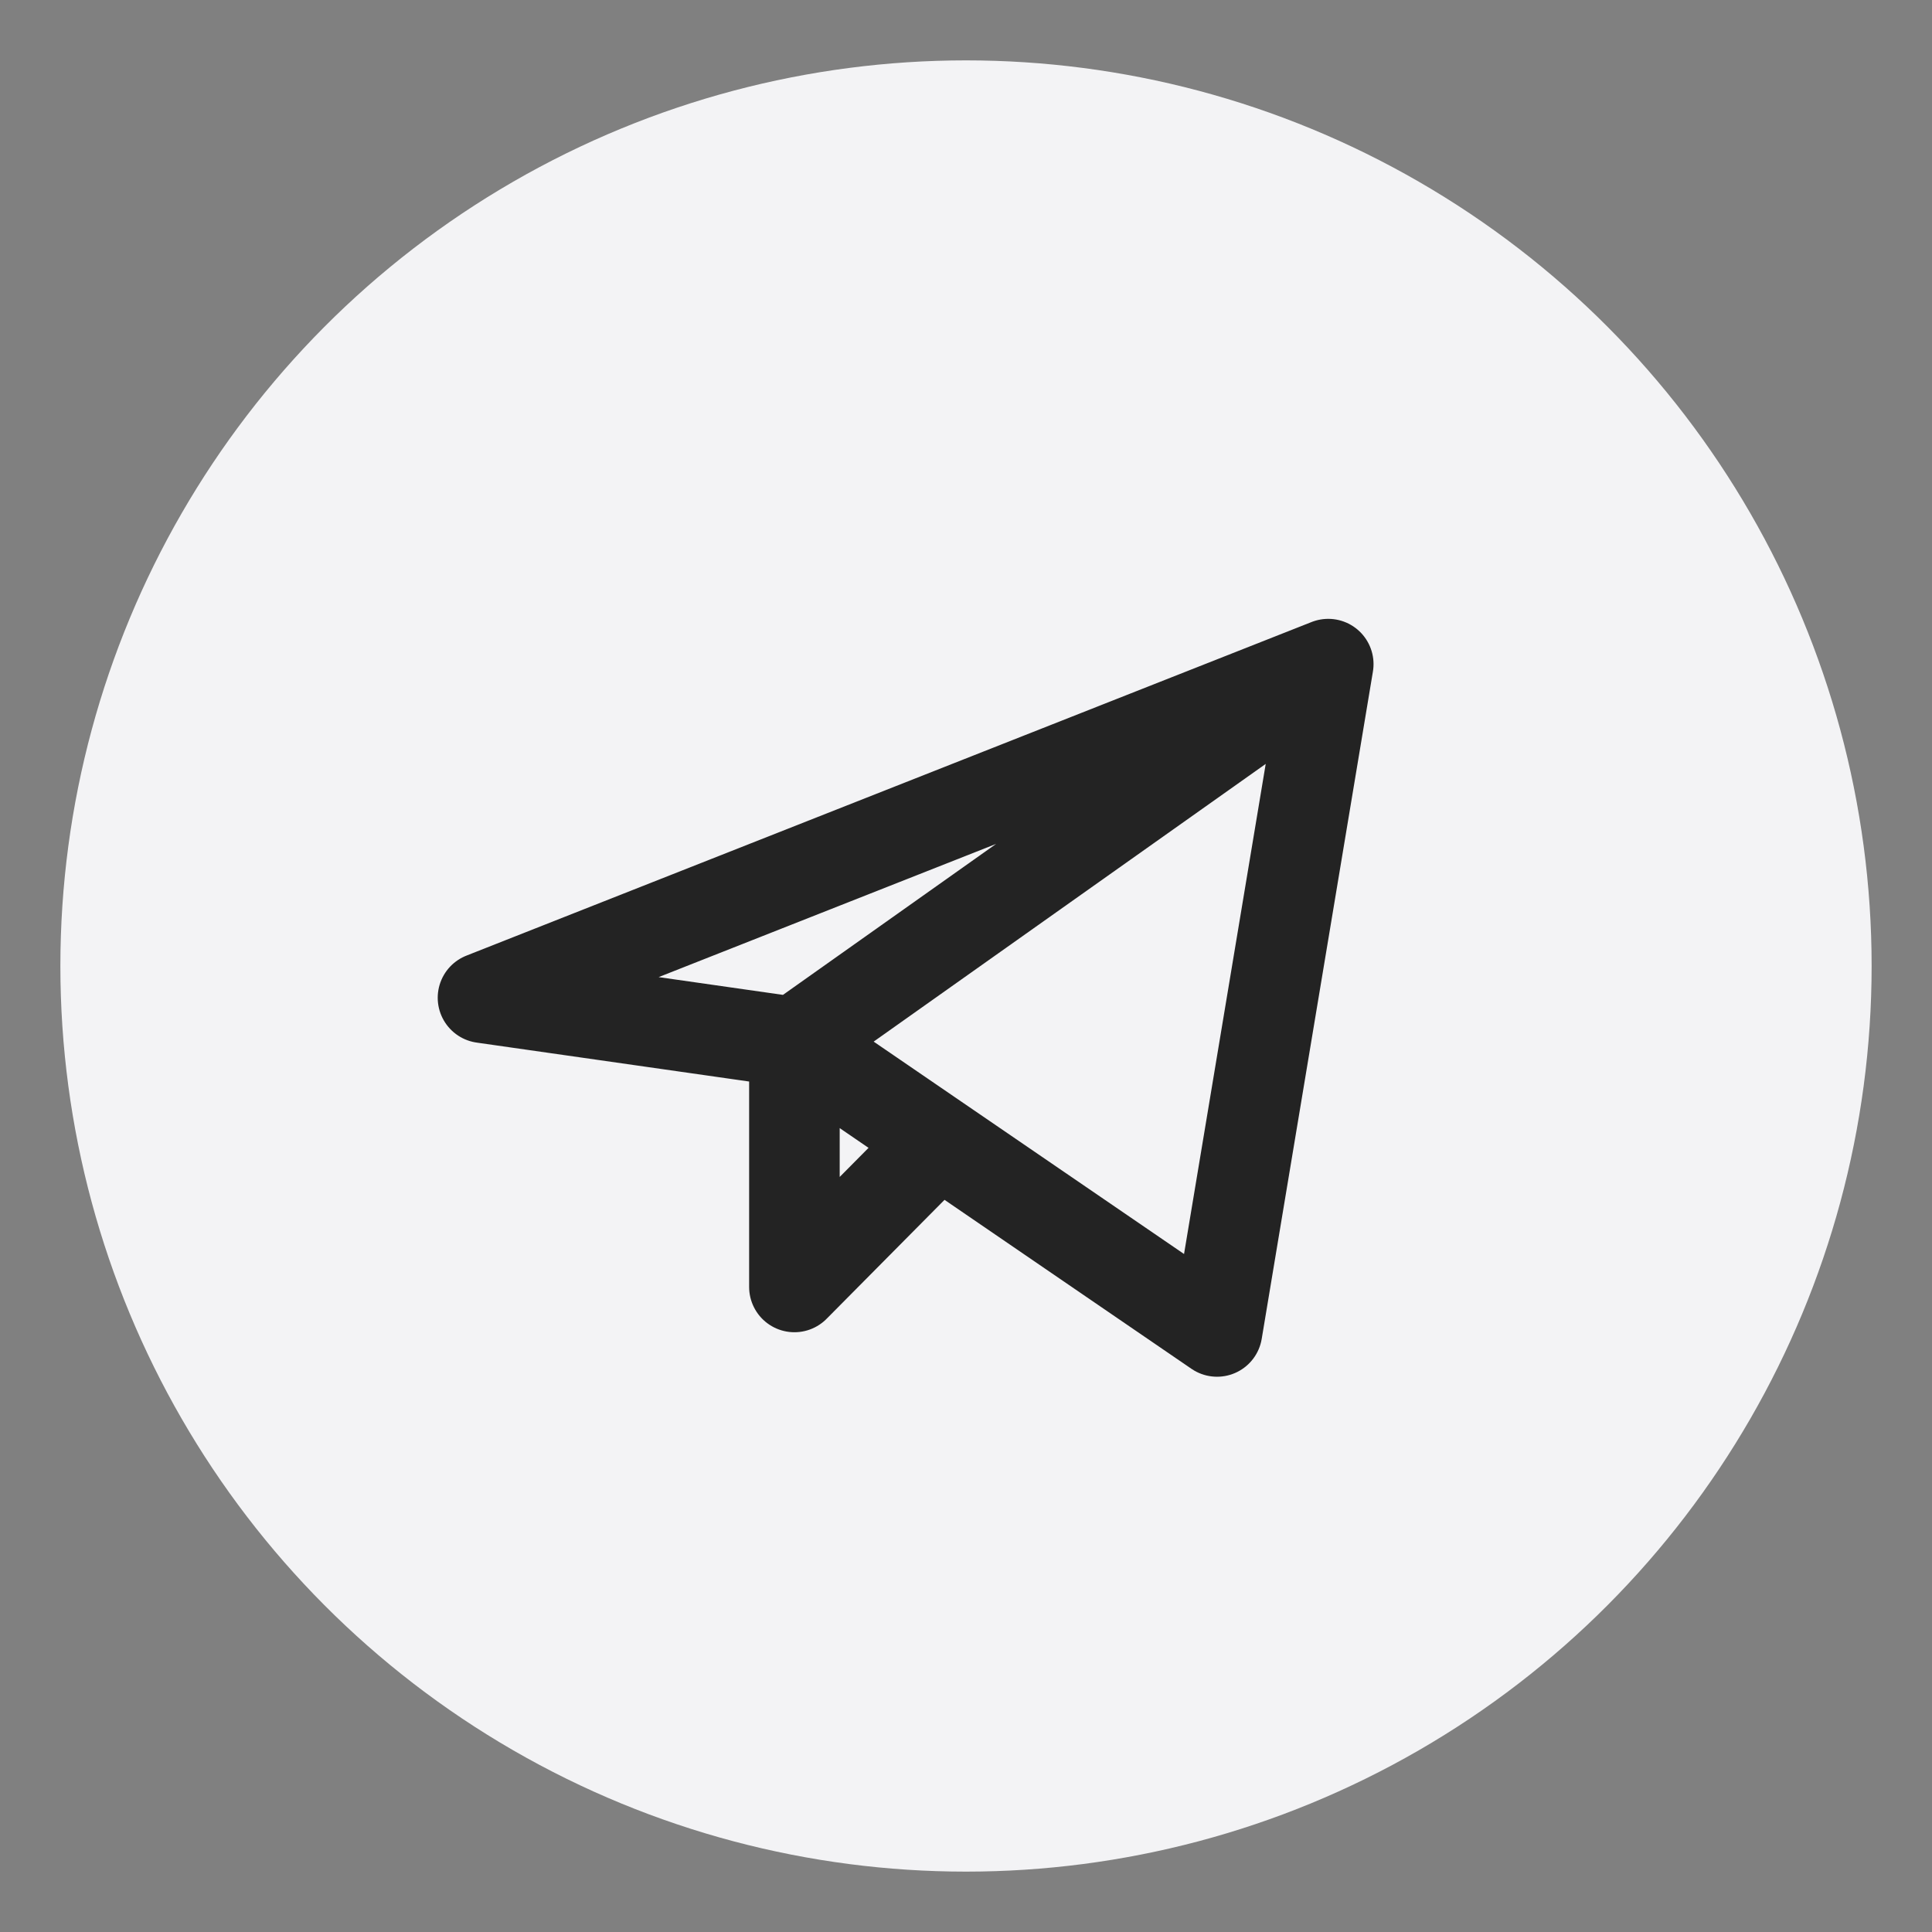
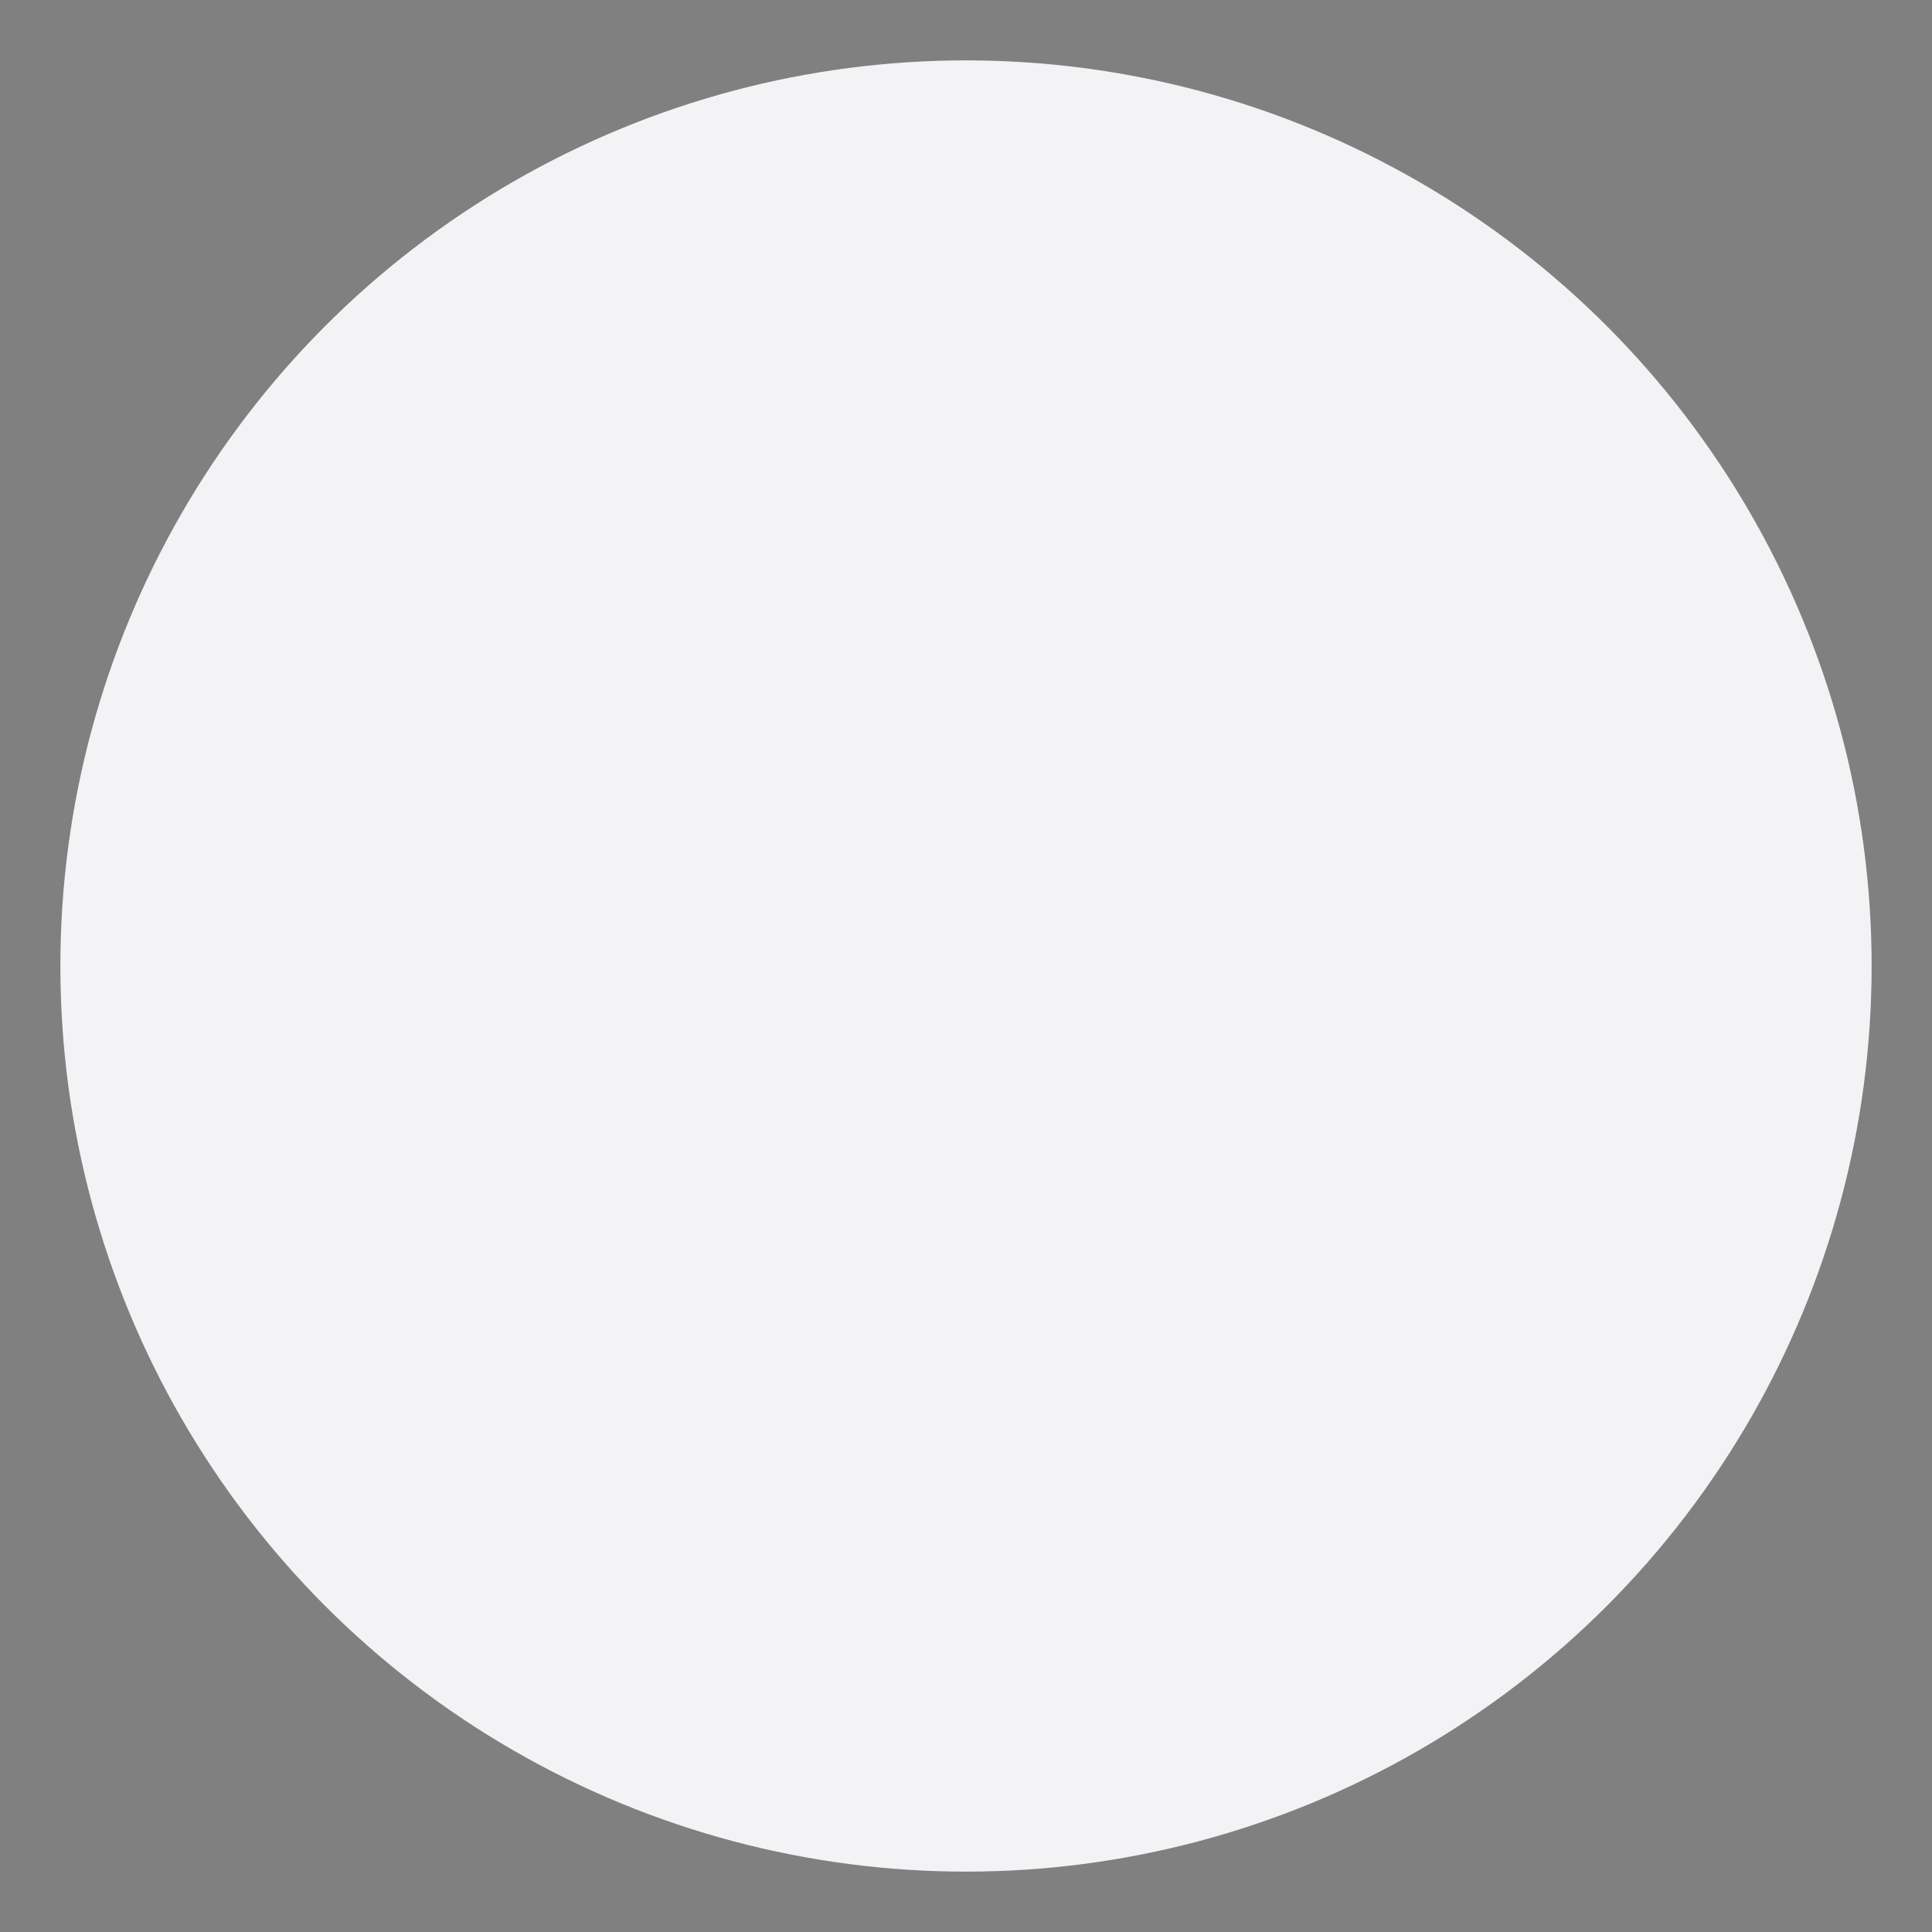
<svg xmlns="http://www.w3.org/2000/svg" width="32" height="32" viewBox="0 0 32 32" fill="none">
  <rect x="0" y="0" width="32" height="32" fill="#808080" stroke="none" />
  <circle cx="16" cy="16" r="15" fill="#F3F3F5" />
-   <path d="M22 11L8 16.526L13.158 17.263M22 11L20.158 22.053L13.158 17.263M22 11L13.158 17.263M13.158 17.263V21.316L15.552 18.901" stroke="#232323" stroke-width="1.5" stroke-linecap="round" stroke-linejoin="round" />
</svg>